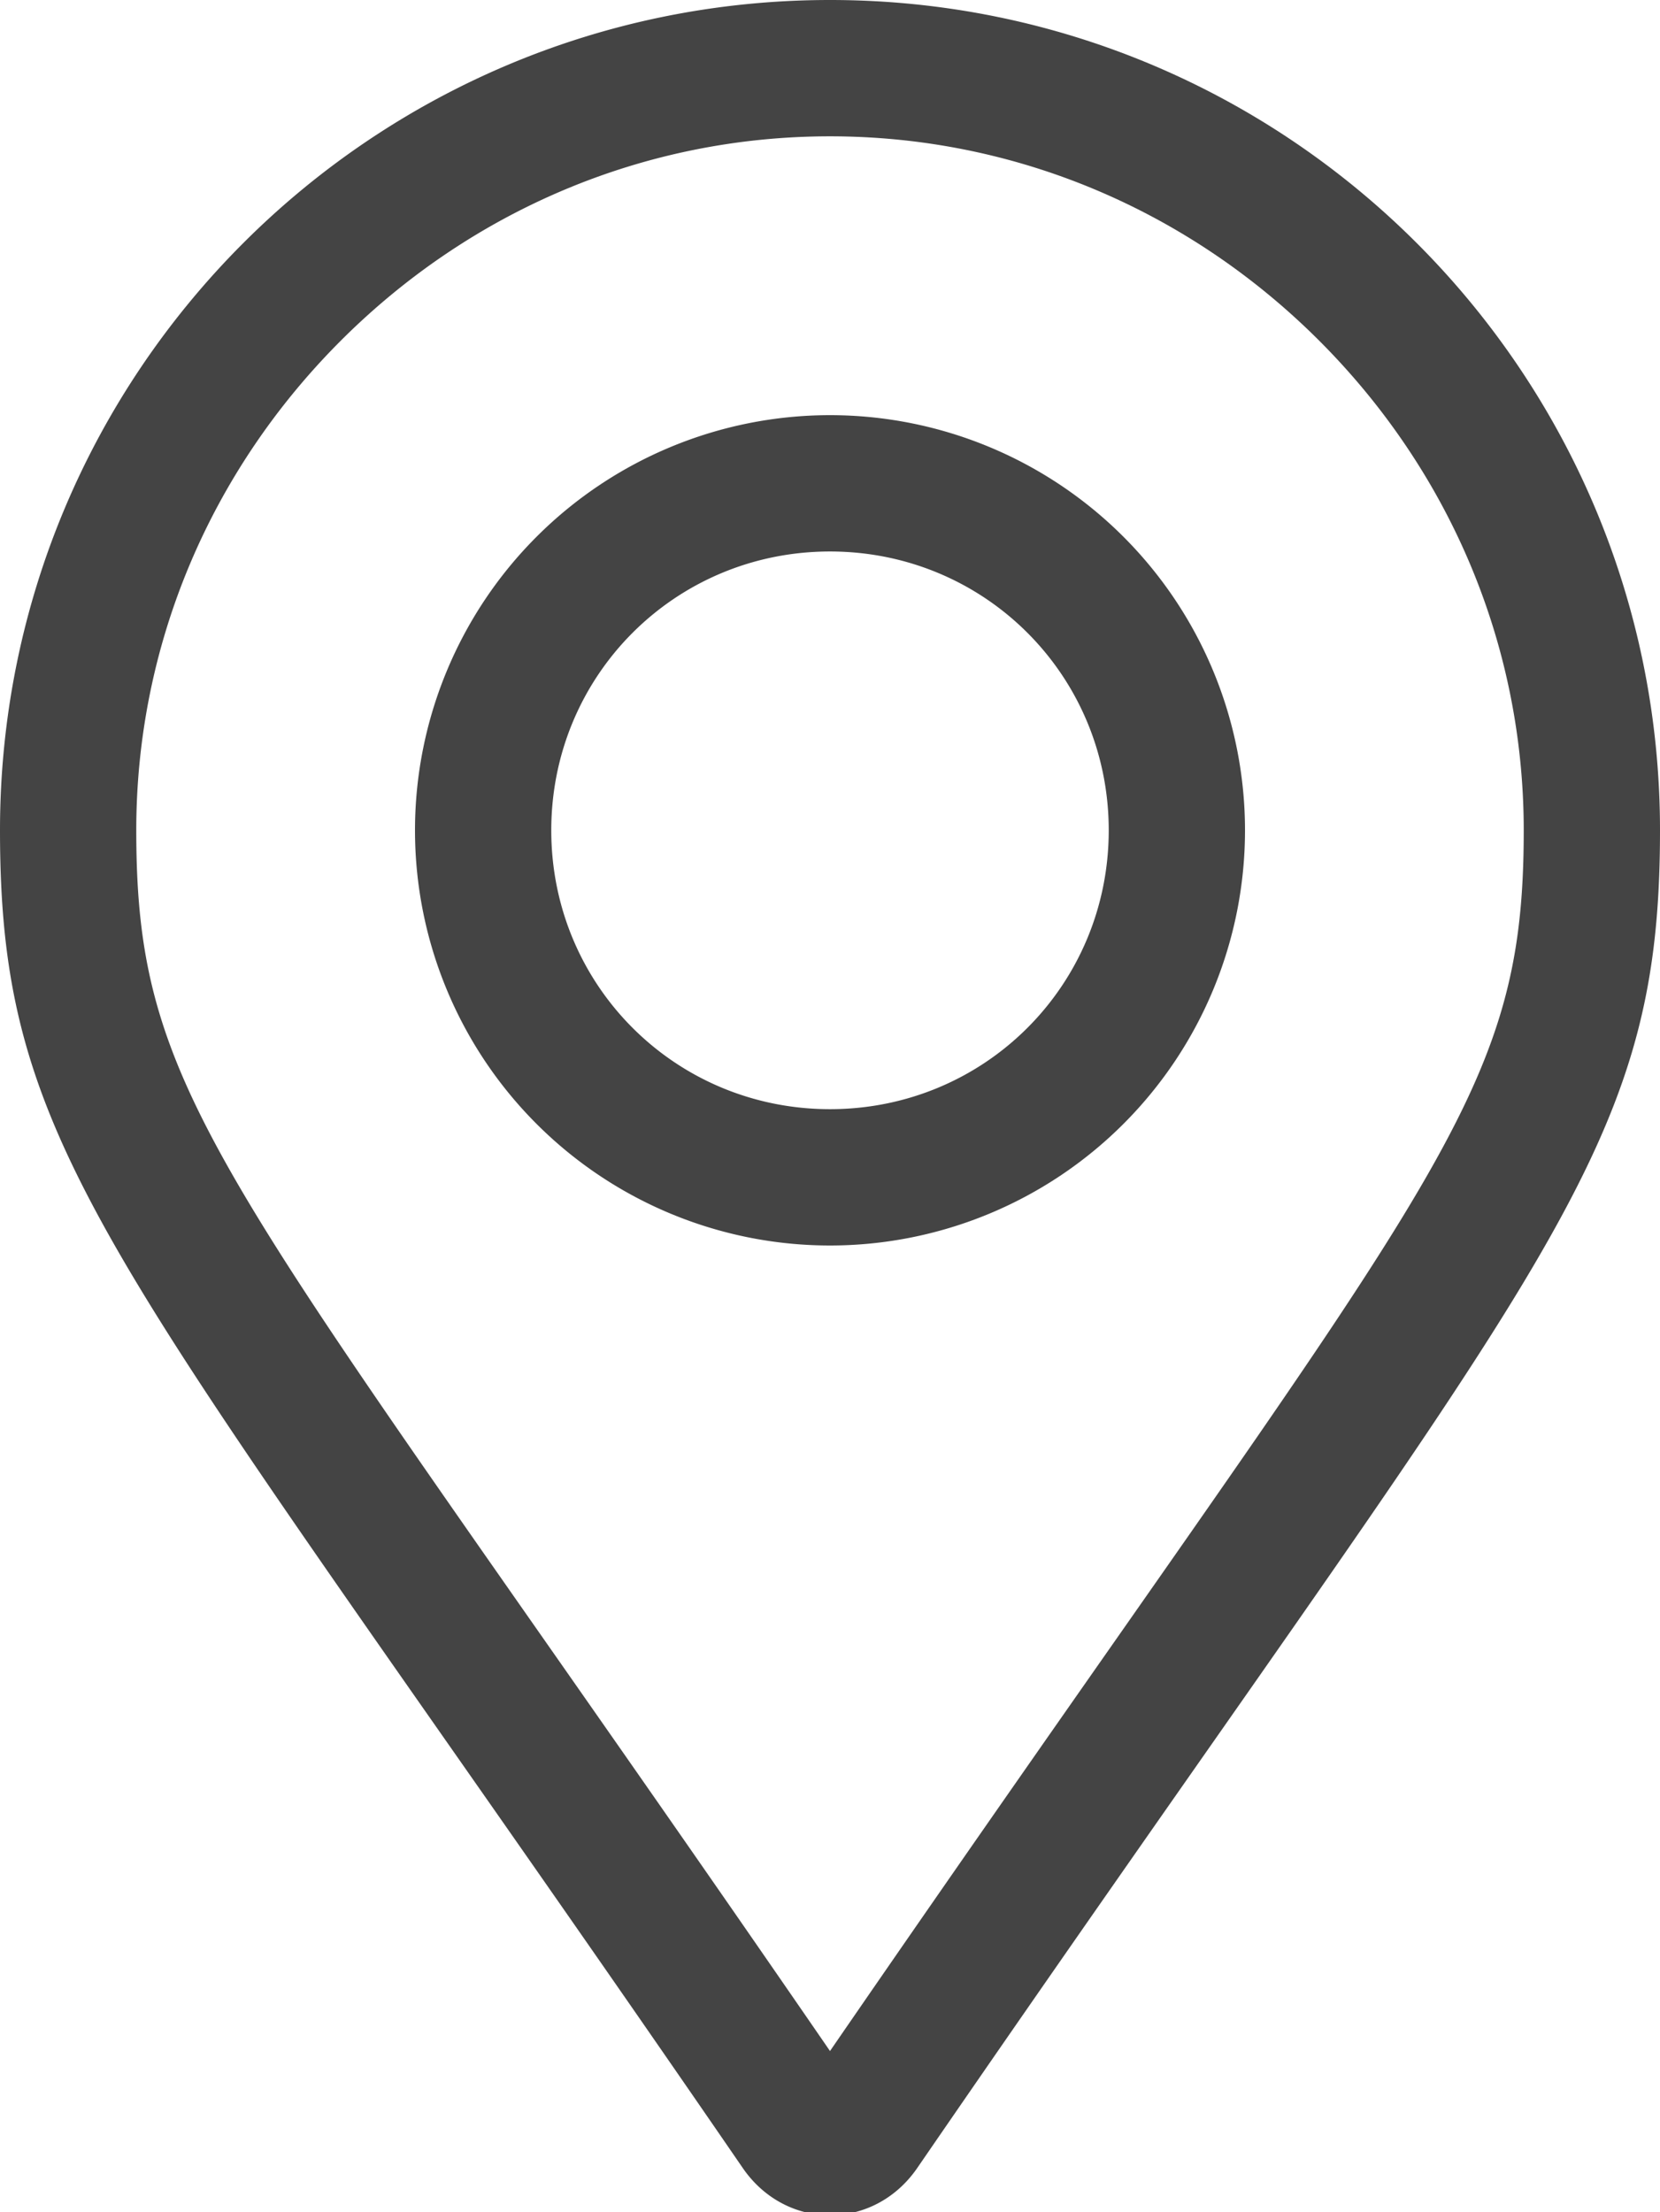
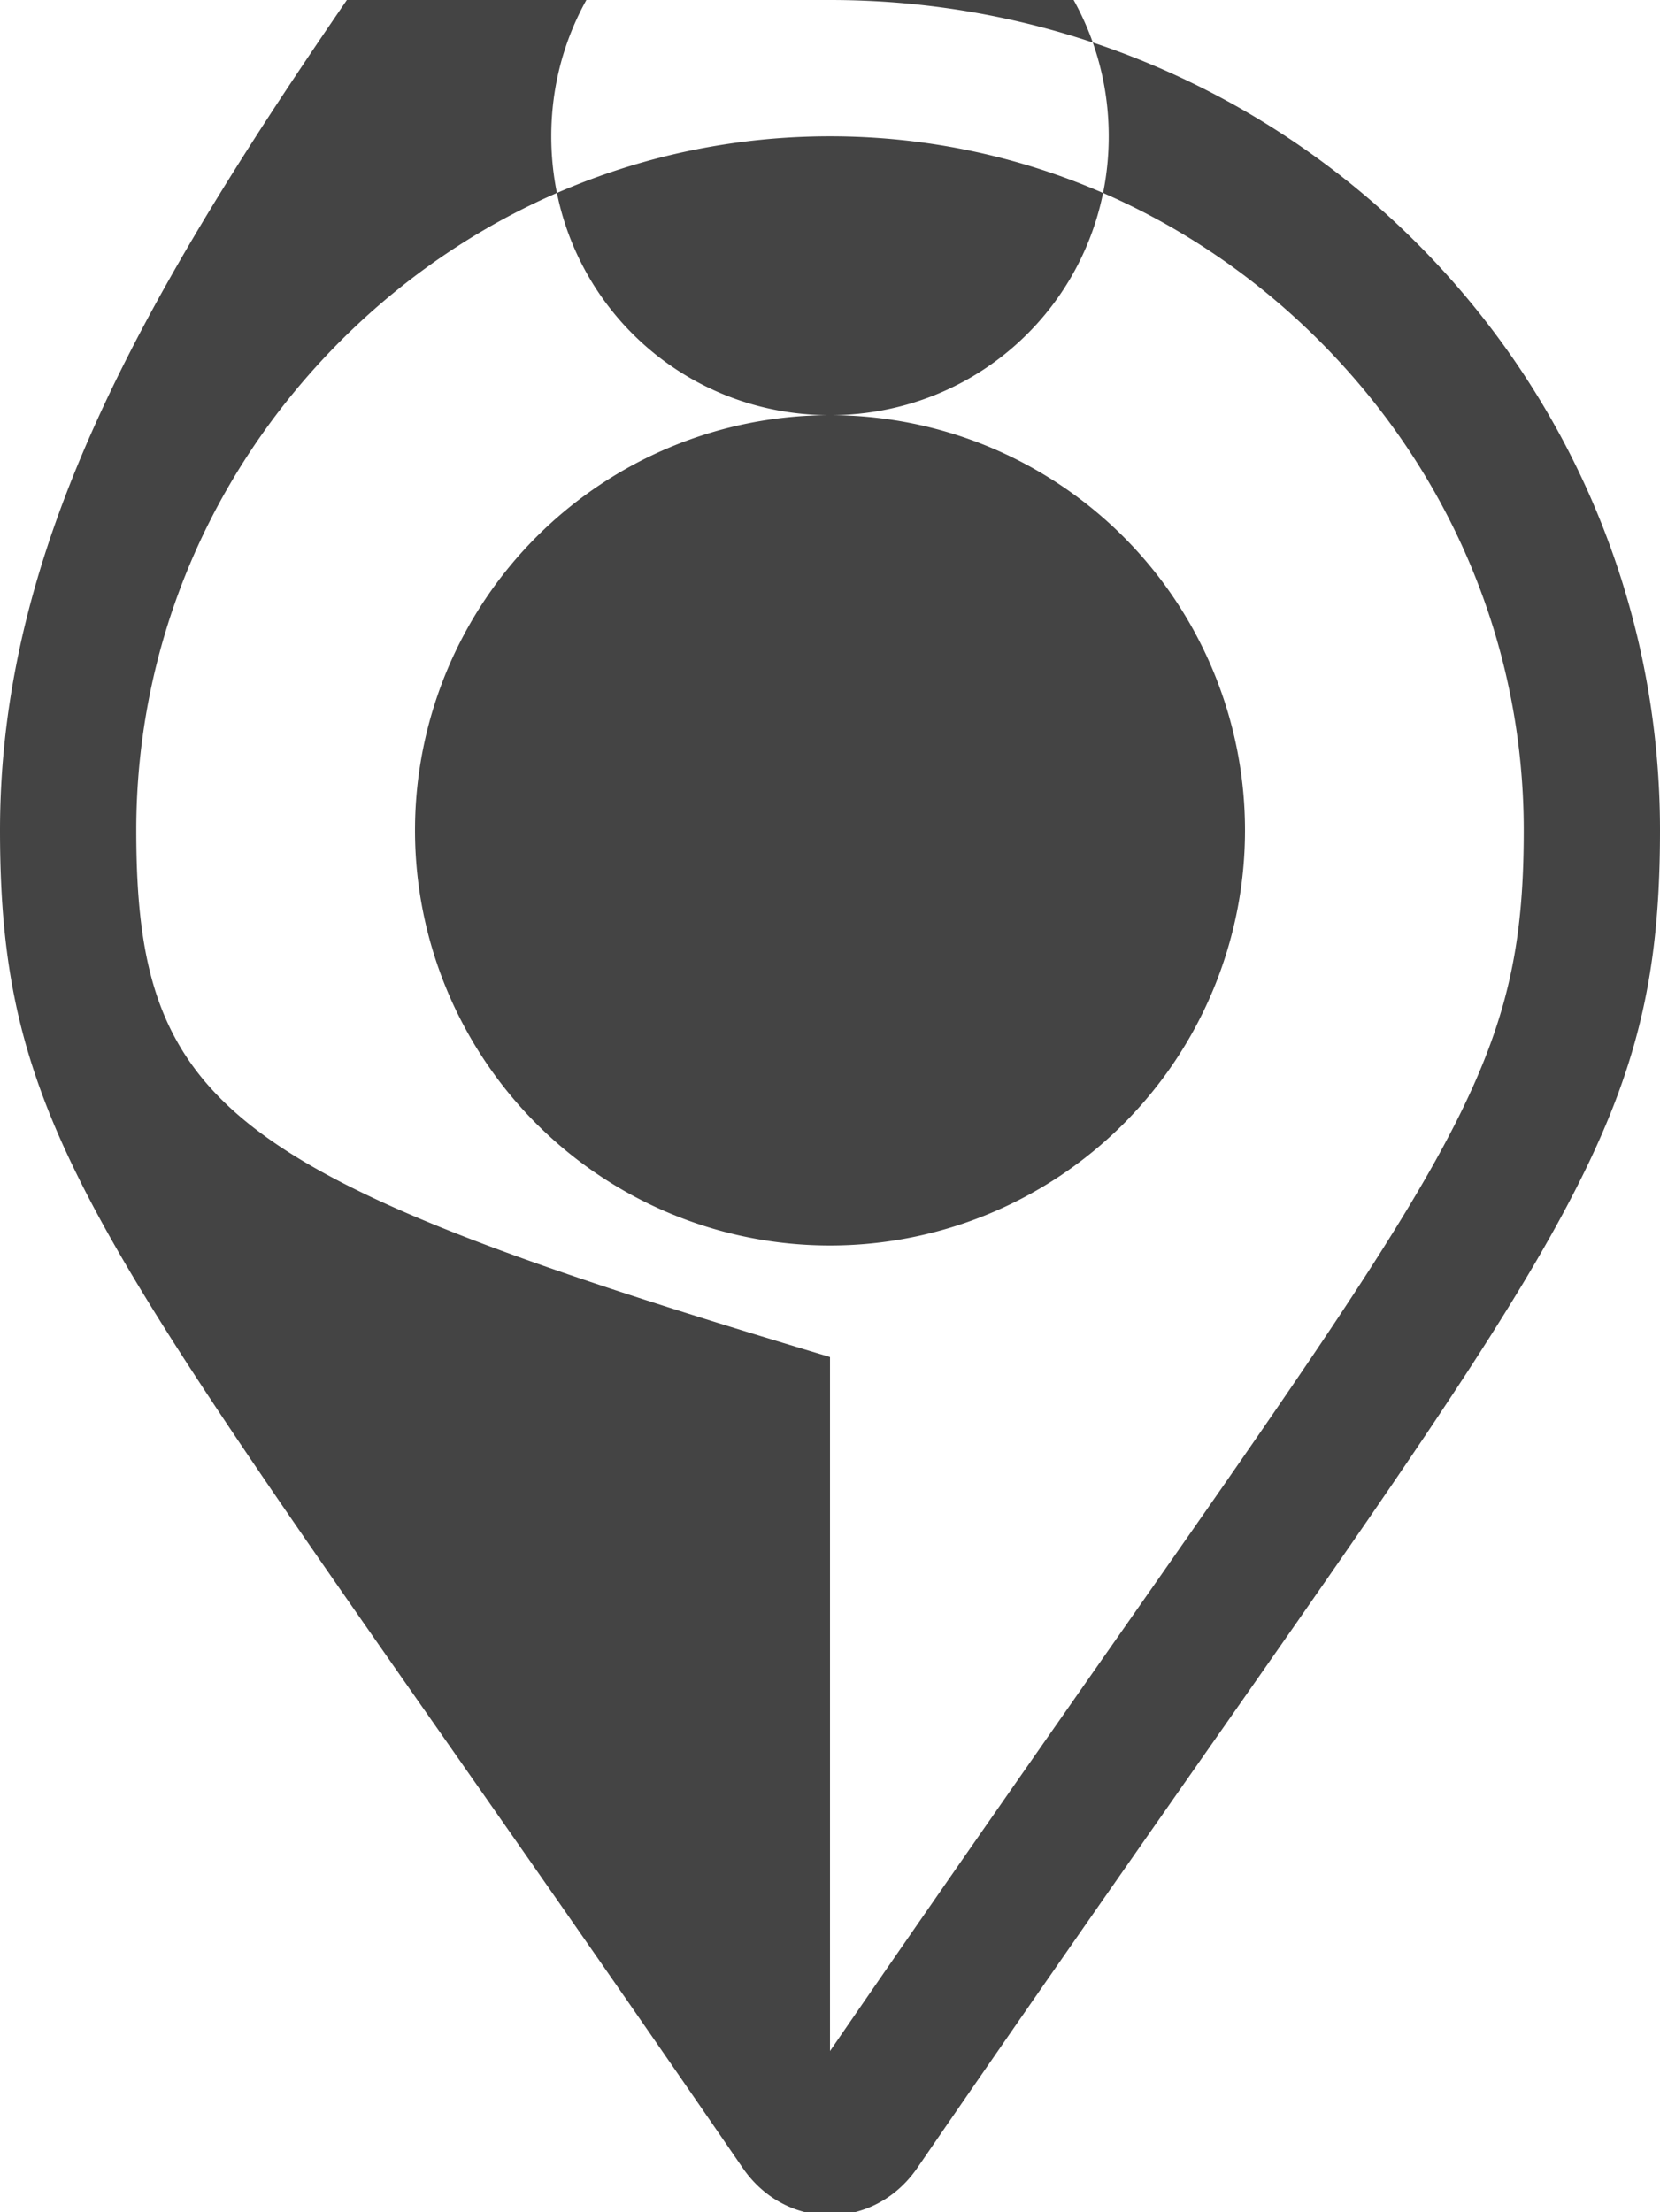
<svg xmlns="http://www.w3.org/2000/svg" id="Vrstva_1" viewBox="0 0 26.8 35.7">
  <style>.st0{fill:#444}</style>
-   <path class="st0" d="M13.4 6.7a6.7 6.7 0 1 0 0 13.4 6.7 6.7 0 0 0 0-13.4zm0 11.2c-2.5 0-4.5-2-4.5-4.5s2-4.5 4.5-4.5 4.5 2 4.5 4.5-2 4.5-4.5 4.5zm0-17.9C6 0 0 6 0 13.4c0 5.4 1.9 6.9 12 21.6.7 1 2.1 1 2.8 0 10.1-14.7 12-16.2 12-21.6C26.8 6 20.8 0 13.4 0zm0 33.1C3.7 19 2.2 17.9 2.2 13.4c0-3 1.2-5.8 3.3-7.9s4.9-3.3 7.9-3.3 5.8 1.2 7.9 3.3 3.3 4.9 3.3 7.9c0 4.5-1.5 5.6-11.2 19.7z" />
+   <path class="st0" d="M13.4 6.7a6.7 6.7 0 1 0 0 13.4 6.7 6.7 0 0 0 0-13.4zc-2.5 0-4.5-2-4.5-4.5s2-4.5 4.5-4.5 4.5 2 4.5 4.5-2 4.5-4.5 4.5zm0-17.9C6 0 0 6 0 13.4c0 5.4 1.9 6.9 12 21.6.7 1 2.1 1 2.8 0 10.1-14.7 12-16.2 12-21.6C26.8 6 20.8 0 13.4 0zm0 33.1C3.7 19 2.2 17.9 2.2 13.4c0-3 1.2-5.8 3.3-7.9s4.9-3.3 7.9-3.3 5.8 1.2 7.9 3.3 3.3 4.9 3.3 7.9c0 4.5-1.5 5.6-11.2 19.7z" />
</svg>